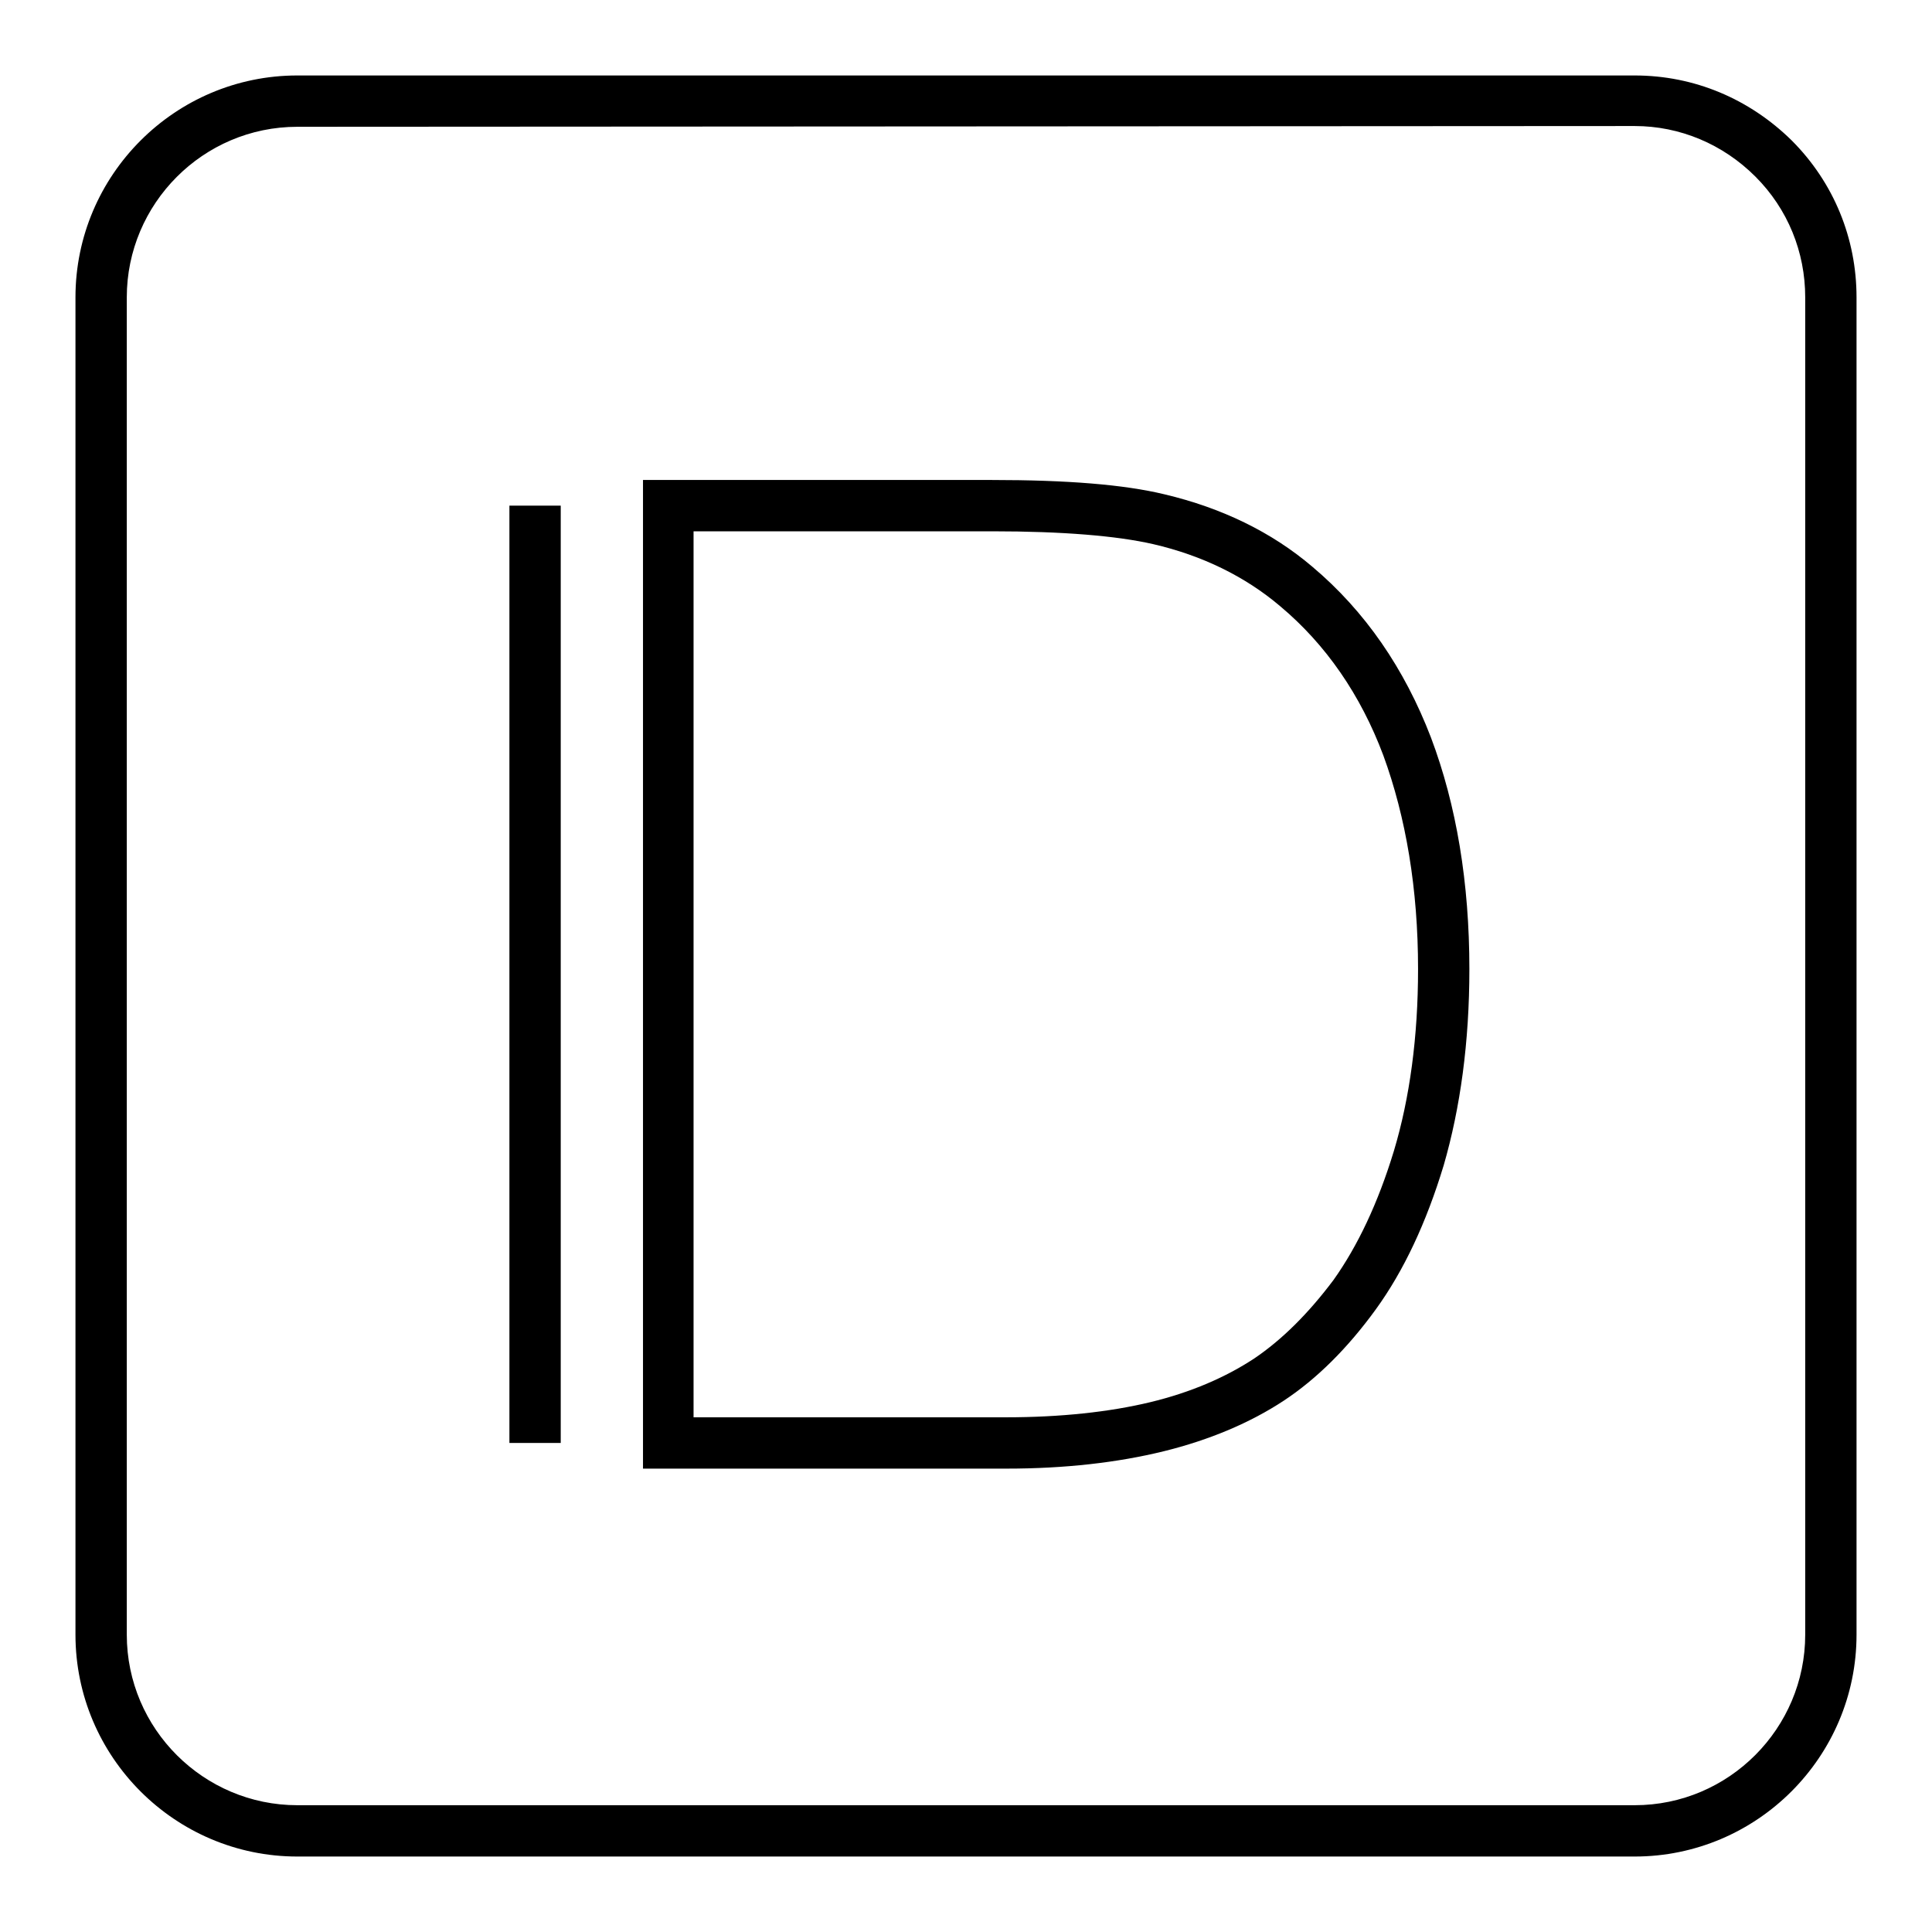
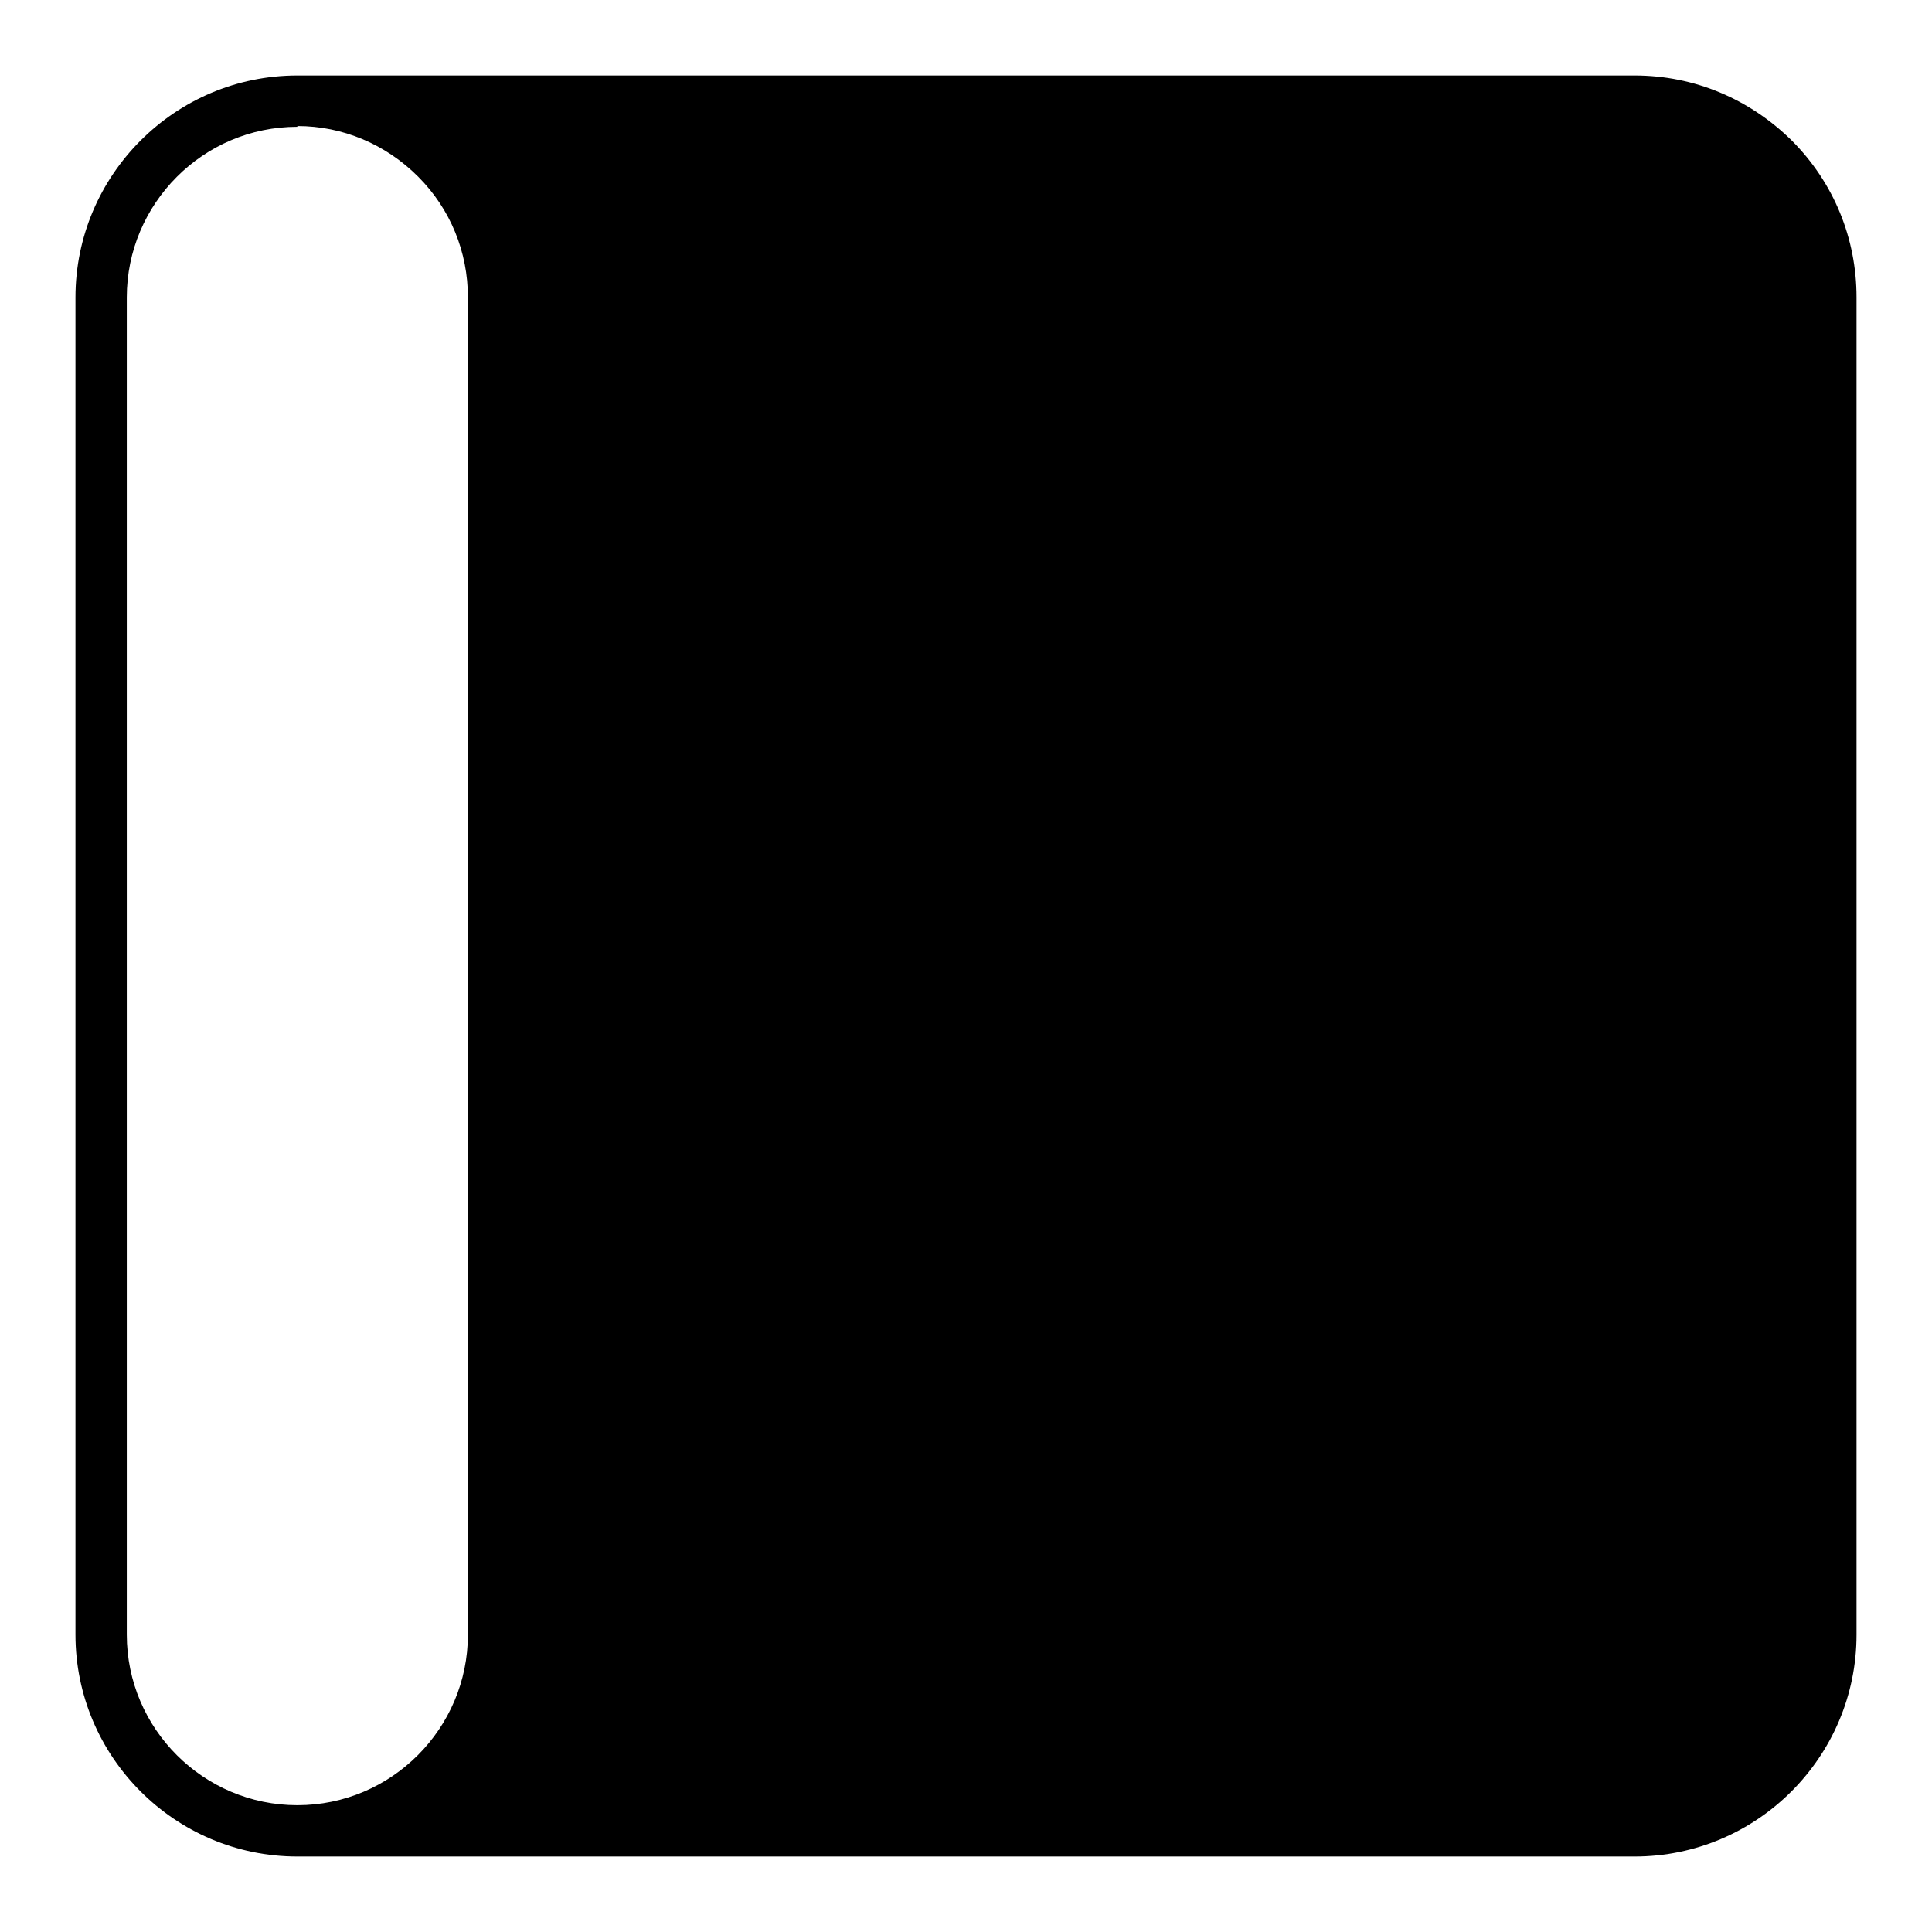
<svg xmlns="http://www.w3.org/2000/svg" version="1.1" x="0px" y="0px" viewBox="0 0 256 256" enable-background="new 0 0 256 256" xml:space="preserve">
  <g>
    <g>
-       <path fill="#000000" d="M216.6,246H39.4C23.2,246,10,232.8,10,216.6V39.4C10,23.2,23.2,10,39.4,10h177.2c7.9,0,15.2,3.1,20.8,8.6c5.6,5.6,8.6,13,8.6,20.8v177.2C246,232.8,232.8,246,216.6,246z M39.4,16.8c-12.5,0-22.6,10.2-22.6,22.6v177.2c0,12.5,10.2,22.6,22.6,22.6h177.2c12.5,0,22.6-10.2,22.6-22.6V39.4c0-6-2.3-11.7-6.6-16s-10-6.7-16-6.7L39.4,16.8L39.4,16.8z" />
+       <path fill="#000000" d="M216.6,246H39.4C23.2,246,10,232.8,10,216.6V39.4C10,23.2,23.2,10,39.4,10h177.2c7.9,0,15.2,3.1,20.8,8.6c5.6,5.6,8.6,13,8.6,20.8v177.2C246,232.8,232.8,246,216.6,246z M39.4,16.8c-12.5,0-22.6,10.2-22.6,22.6v177.2c0,12.5,10.2,22.6,22.6,22.6c12.5,0,22.6-10.2,22.6-22.6V39.4c0-6-2.3-11.7-6.6-16s-10-6.7-16-6.7L39.4,16.8L39.4,16.8z" />
      <path fill="#000000" d="M70.9,191.2V67V191.2z" />
      <path fill="#000000" d="M67.5,67h6.8v124.2h-6.8V67z" />
-       <path fill="#000000" d="M133.4,194.6H85.2V63.6h46.2c10,0,17.5,0.6,22.9,1.9c7.6,1.8,14.2,5,19.6,9.6c7,5.9,12.2,13.5,15.7,22.6c3.4,9,5.1,19.3,5.1,30.7c0,9.7-1.2,18.4-3.4,26c-2.3,7.6-5.3,14-9,19.1c-3.7,5.1-7.8,9.2-12.2,12.1c-4.4,2.9-9.8,5.2-15.9,6.7C148.1,193.8,141.1,194.6,133.4,194.6z M91.9,187.8h41.4c7.2,0,13.7-0.7,19.1-2c5.4-1.3,10-3.3,13.8-5.8c3.7-2.5,7.2-6,10.5-10.4c3.2-4.5,5.9-10.2,8-17.1c2.1-7,3.2-15.1,3.2-24.1c0-10.6-1.6-20.1-4.6-28.3c-3-8-7.6-14.7-13.7-19.8c-4.6-3.9-10.3-6.7-16.8-8.2c-4.8-1.1-12-1.7-21.3-1.7H91.9V187.8z" />
    </g>
  </g>
</svg>